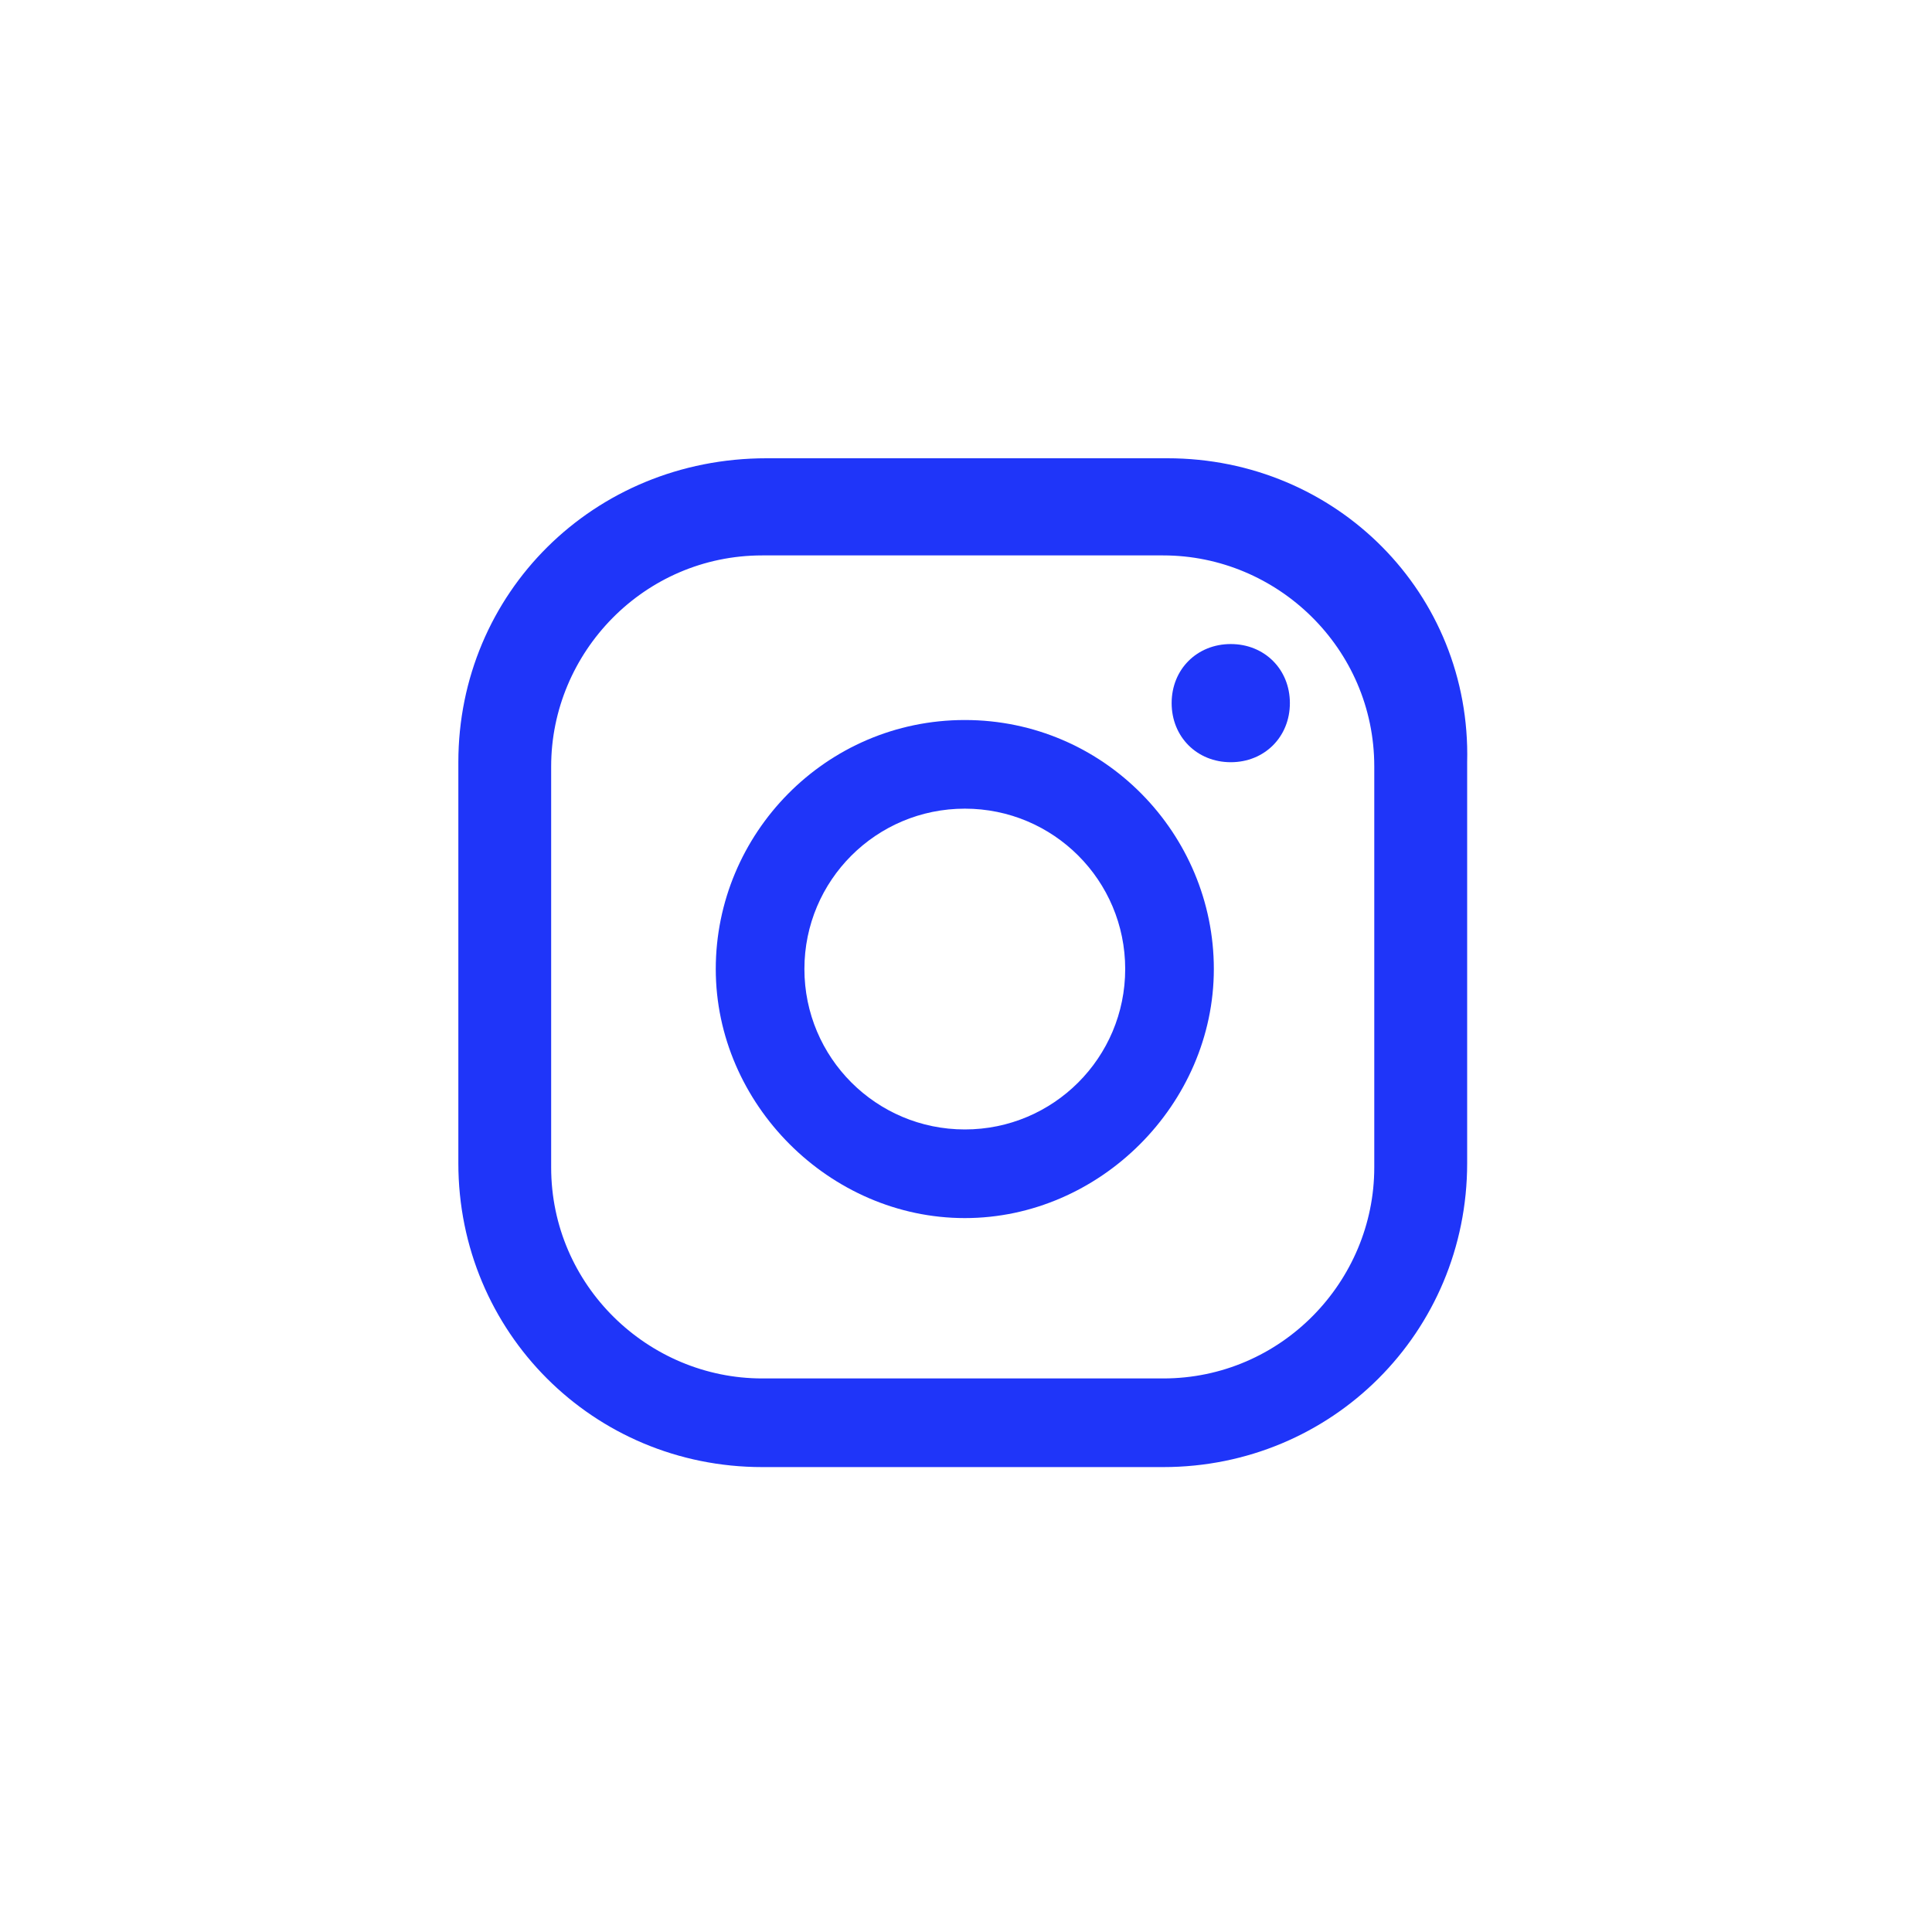
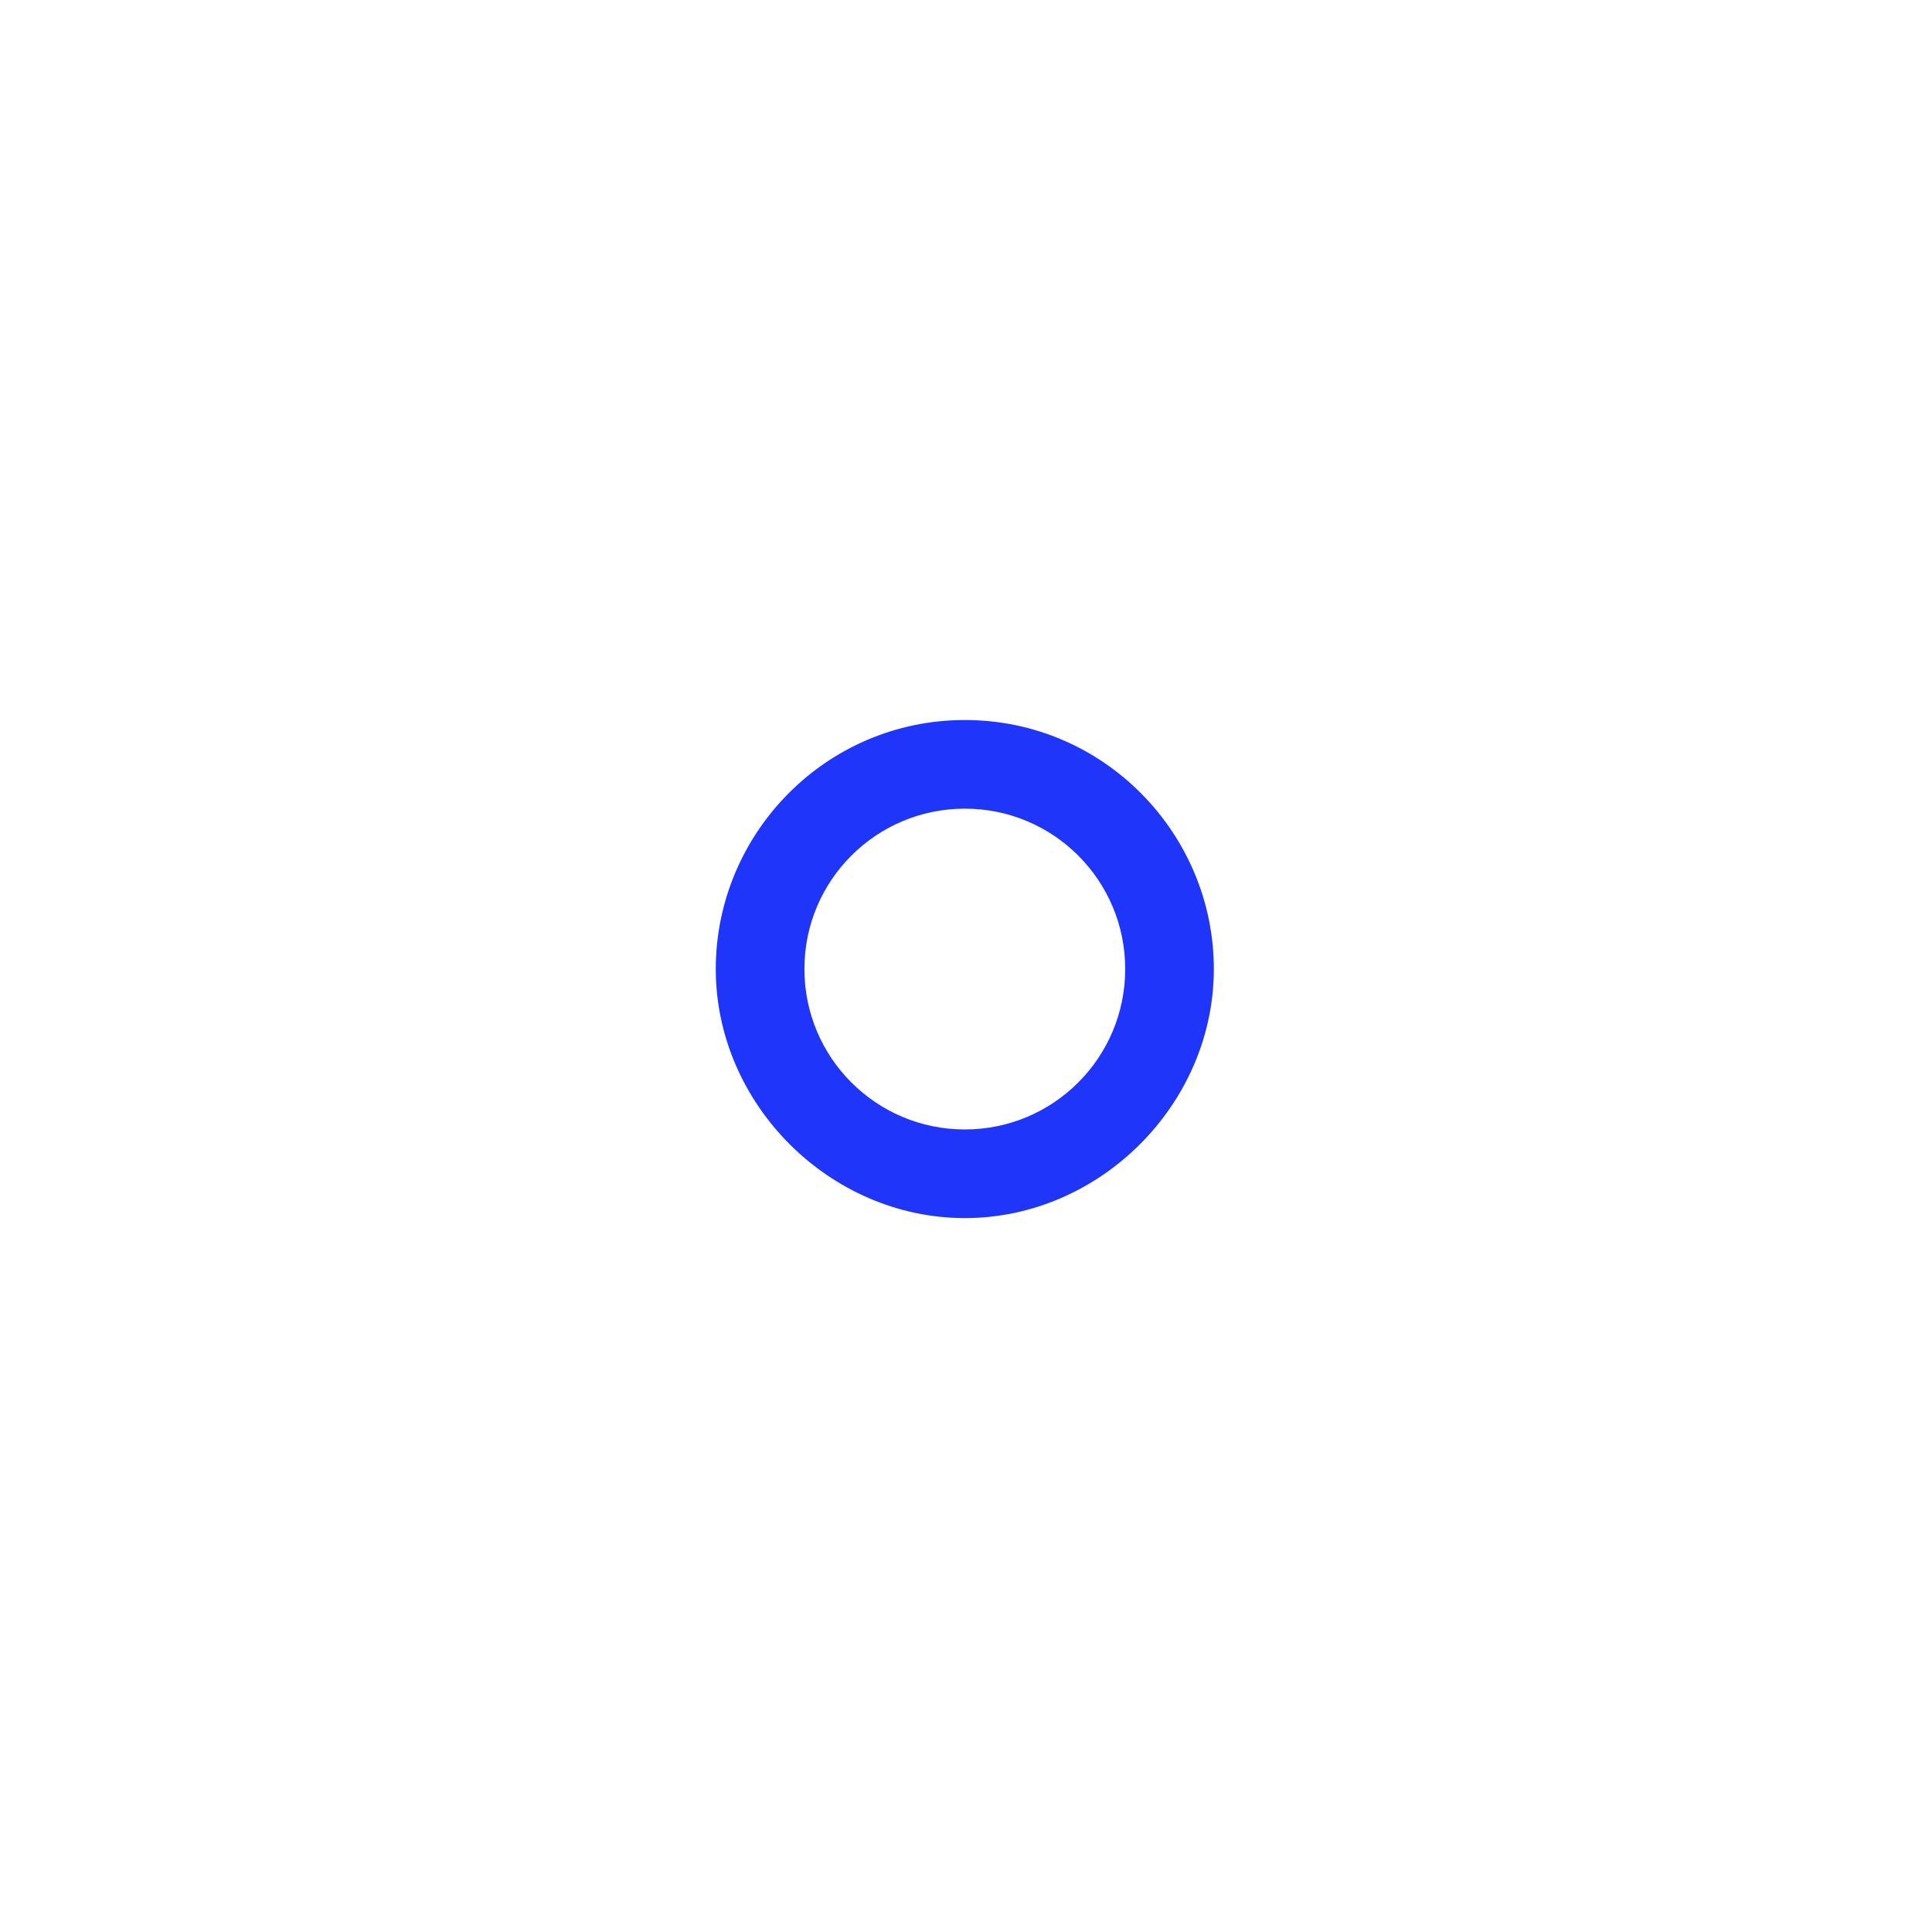
<svg xmlns="http://www.w3.org/2000/svg" width="25" height="25" viewBox="0 0 25 25" fill="none">
-   <path d="M15.926 8.334C15.489 8.334 15.161 8.661 15.161 9.098C15.161 9.535 15.489 9.863 15.926 9.863C16.363 9.863 16.691 9.535 16.691 9.098C16.691 8.661 16.363 8.334 15.926 8.334Z" fill="#1F35F9" />
  <path d="M12.485 9.317C10.682 9.317 9.262 10.791 9.262 12.539C9.262 14.287 10.737 15.762 12.485 15.762C14.233 15.762 15.707 14.287 15.707 12.539C15.707 10.791 14.287 9.317 12.485 9.317ZM12.485 14.615C11.338 14.615 10.409 13.686 10.409 12.539C10.409 11.392 11.338 10.464 12.485 10.464C13.632 10.464 14.56 11.392 14.56 12.539C14.56 13.686 13.632 14.615 12.485 14.615Z" fill="#1F35F9" />
-   <path d="M15.107 5.93H9.918C7.678 5.93 5.931 7.678 5.931 9.863V15.052C5.931 17.237 7.678 18.984 9.863 18.984H15.052C17.237 18.984 18.985 17.237 18.985 15.052V9.863C19.039 7.678 17.291 5.93 15.107 5.93ZM17.783 15.106C17.783 16.581 16.581 17.837 15.052 17.837H9.863C8.389 17.837 7.132 16.636 7.132 15.106V9.918C7.132 8.443 8.334 7.187 9.863 7.187H15.052C16.527 7.187 17.783 8.388 17.783 9.918V15.106Z" fill="#1F35F9" />
</svg>